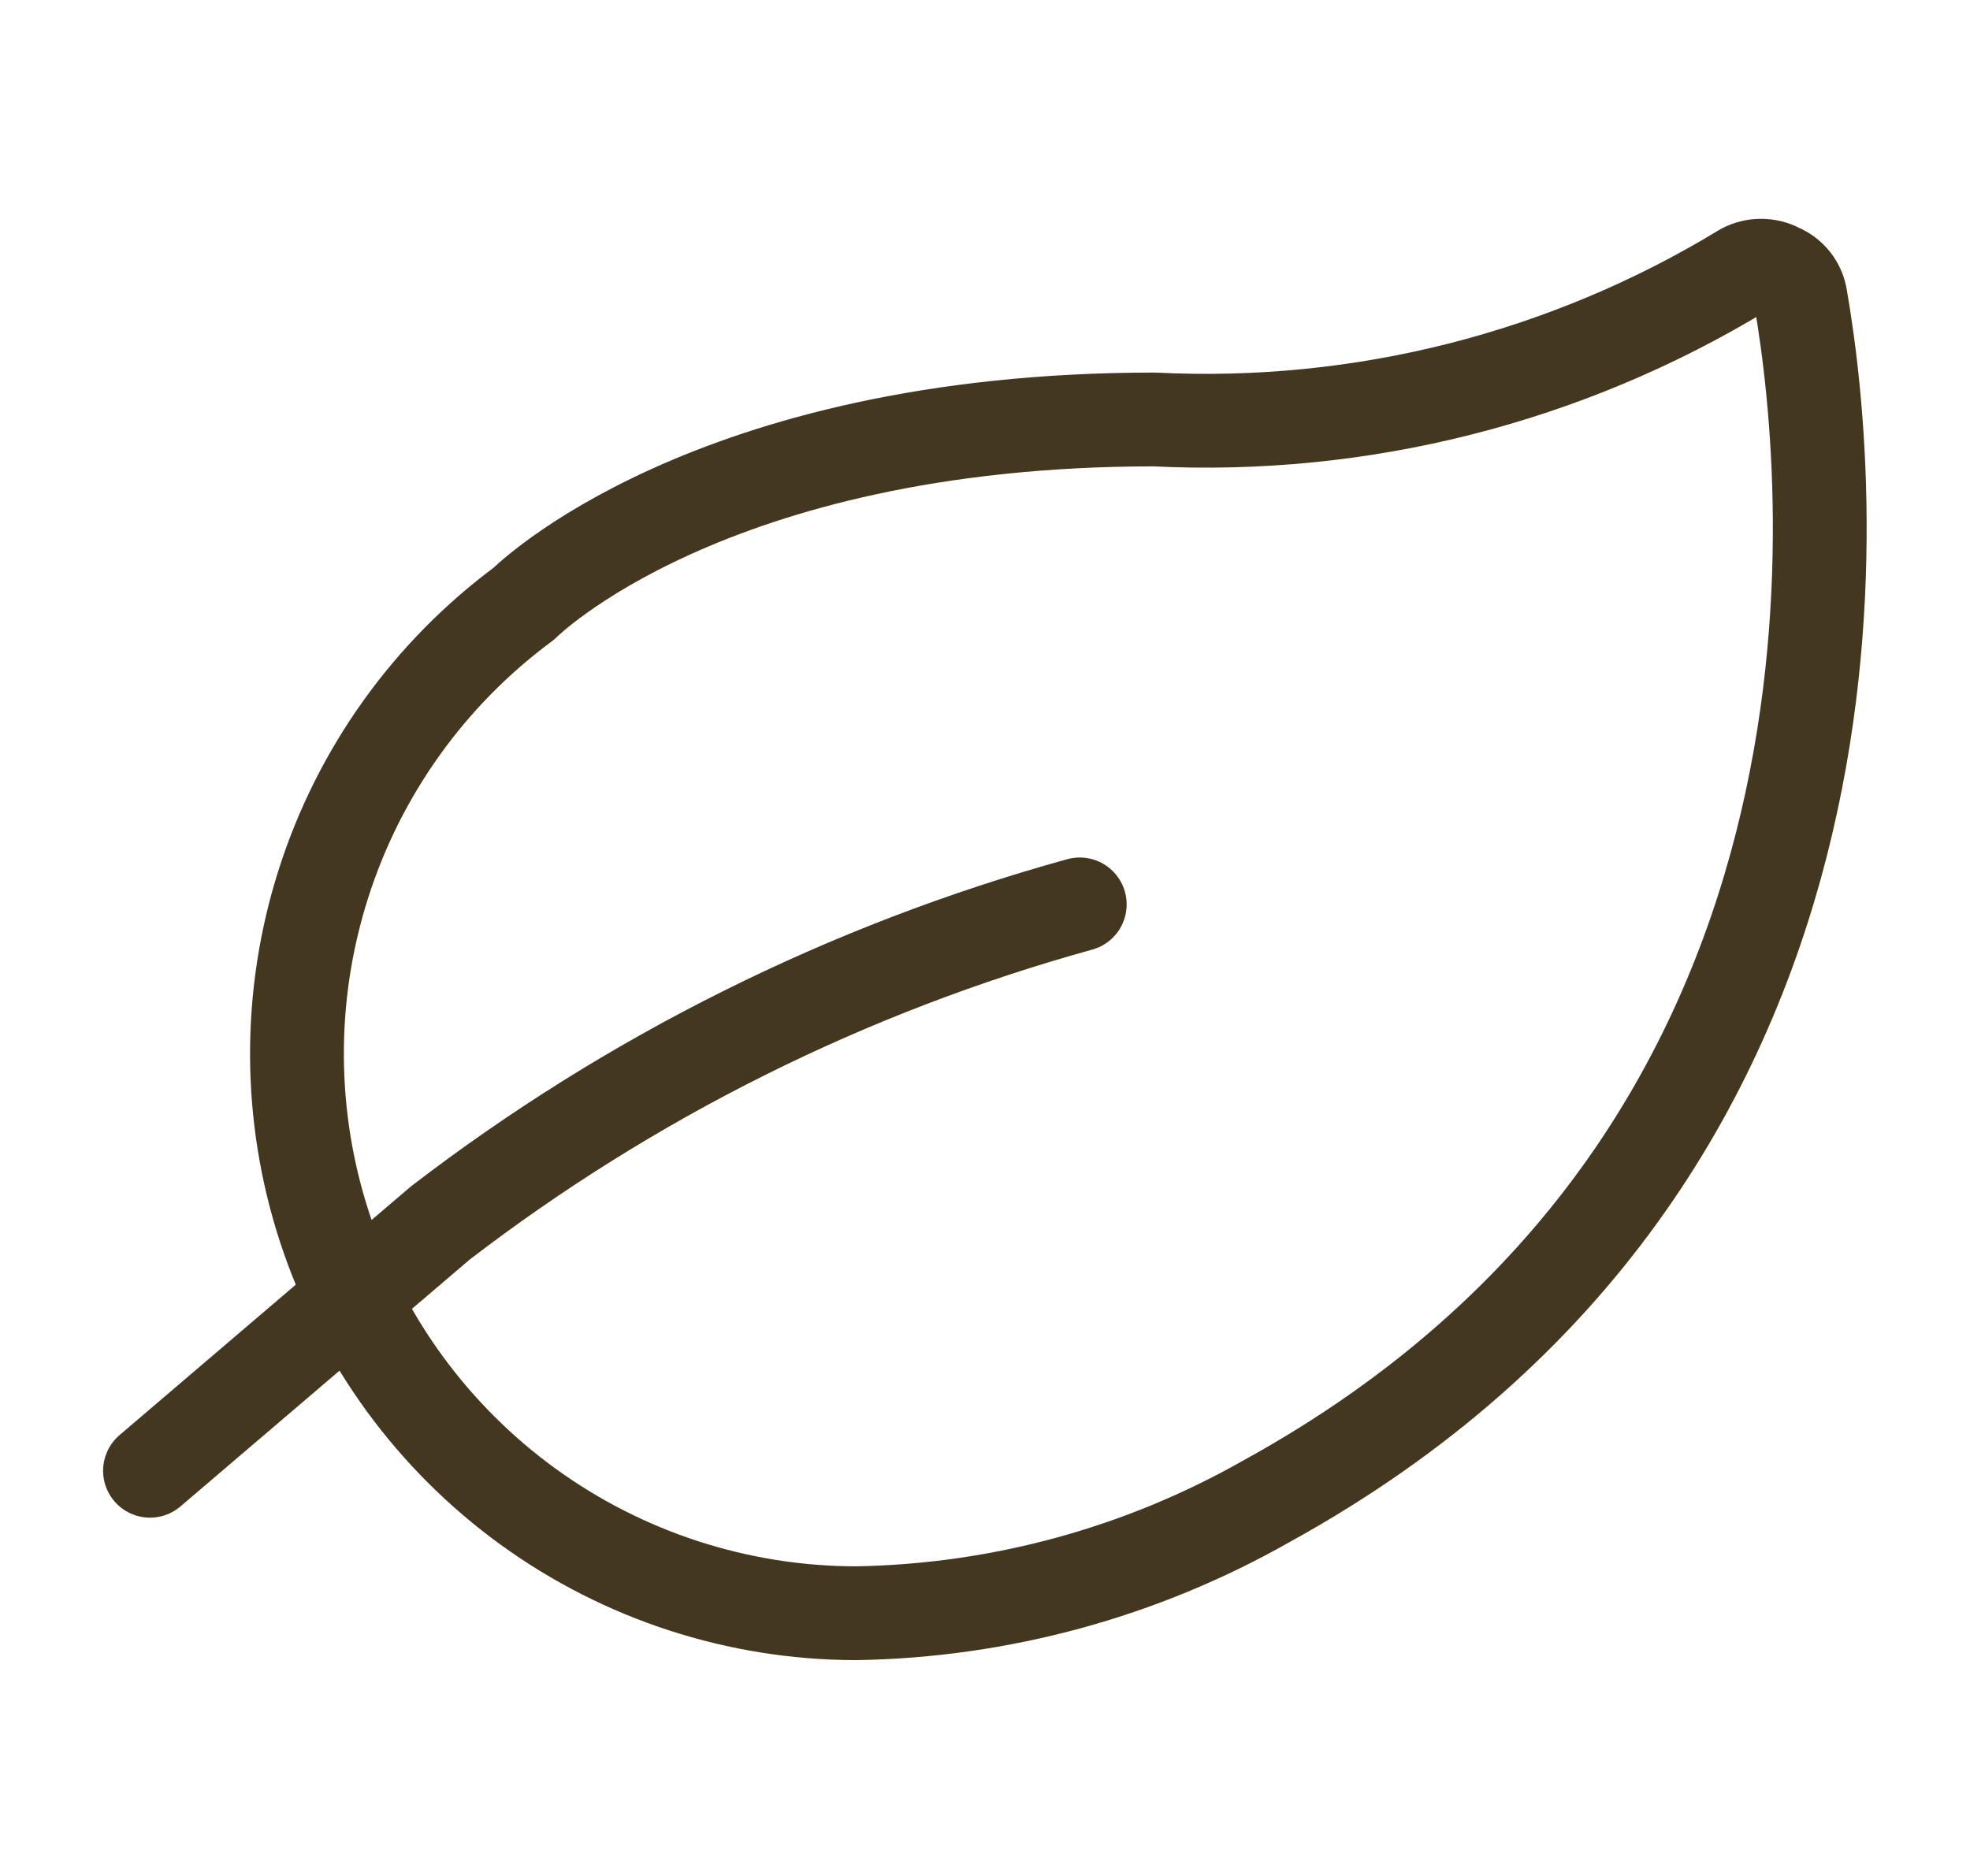
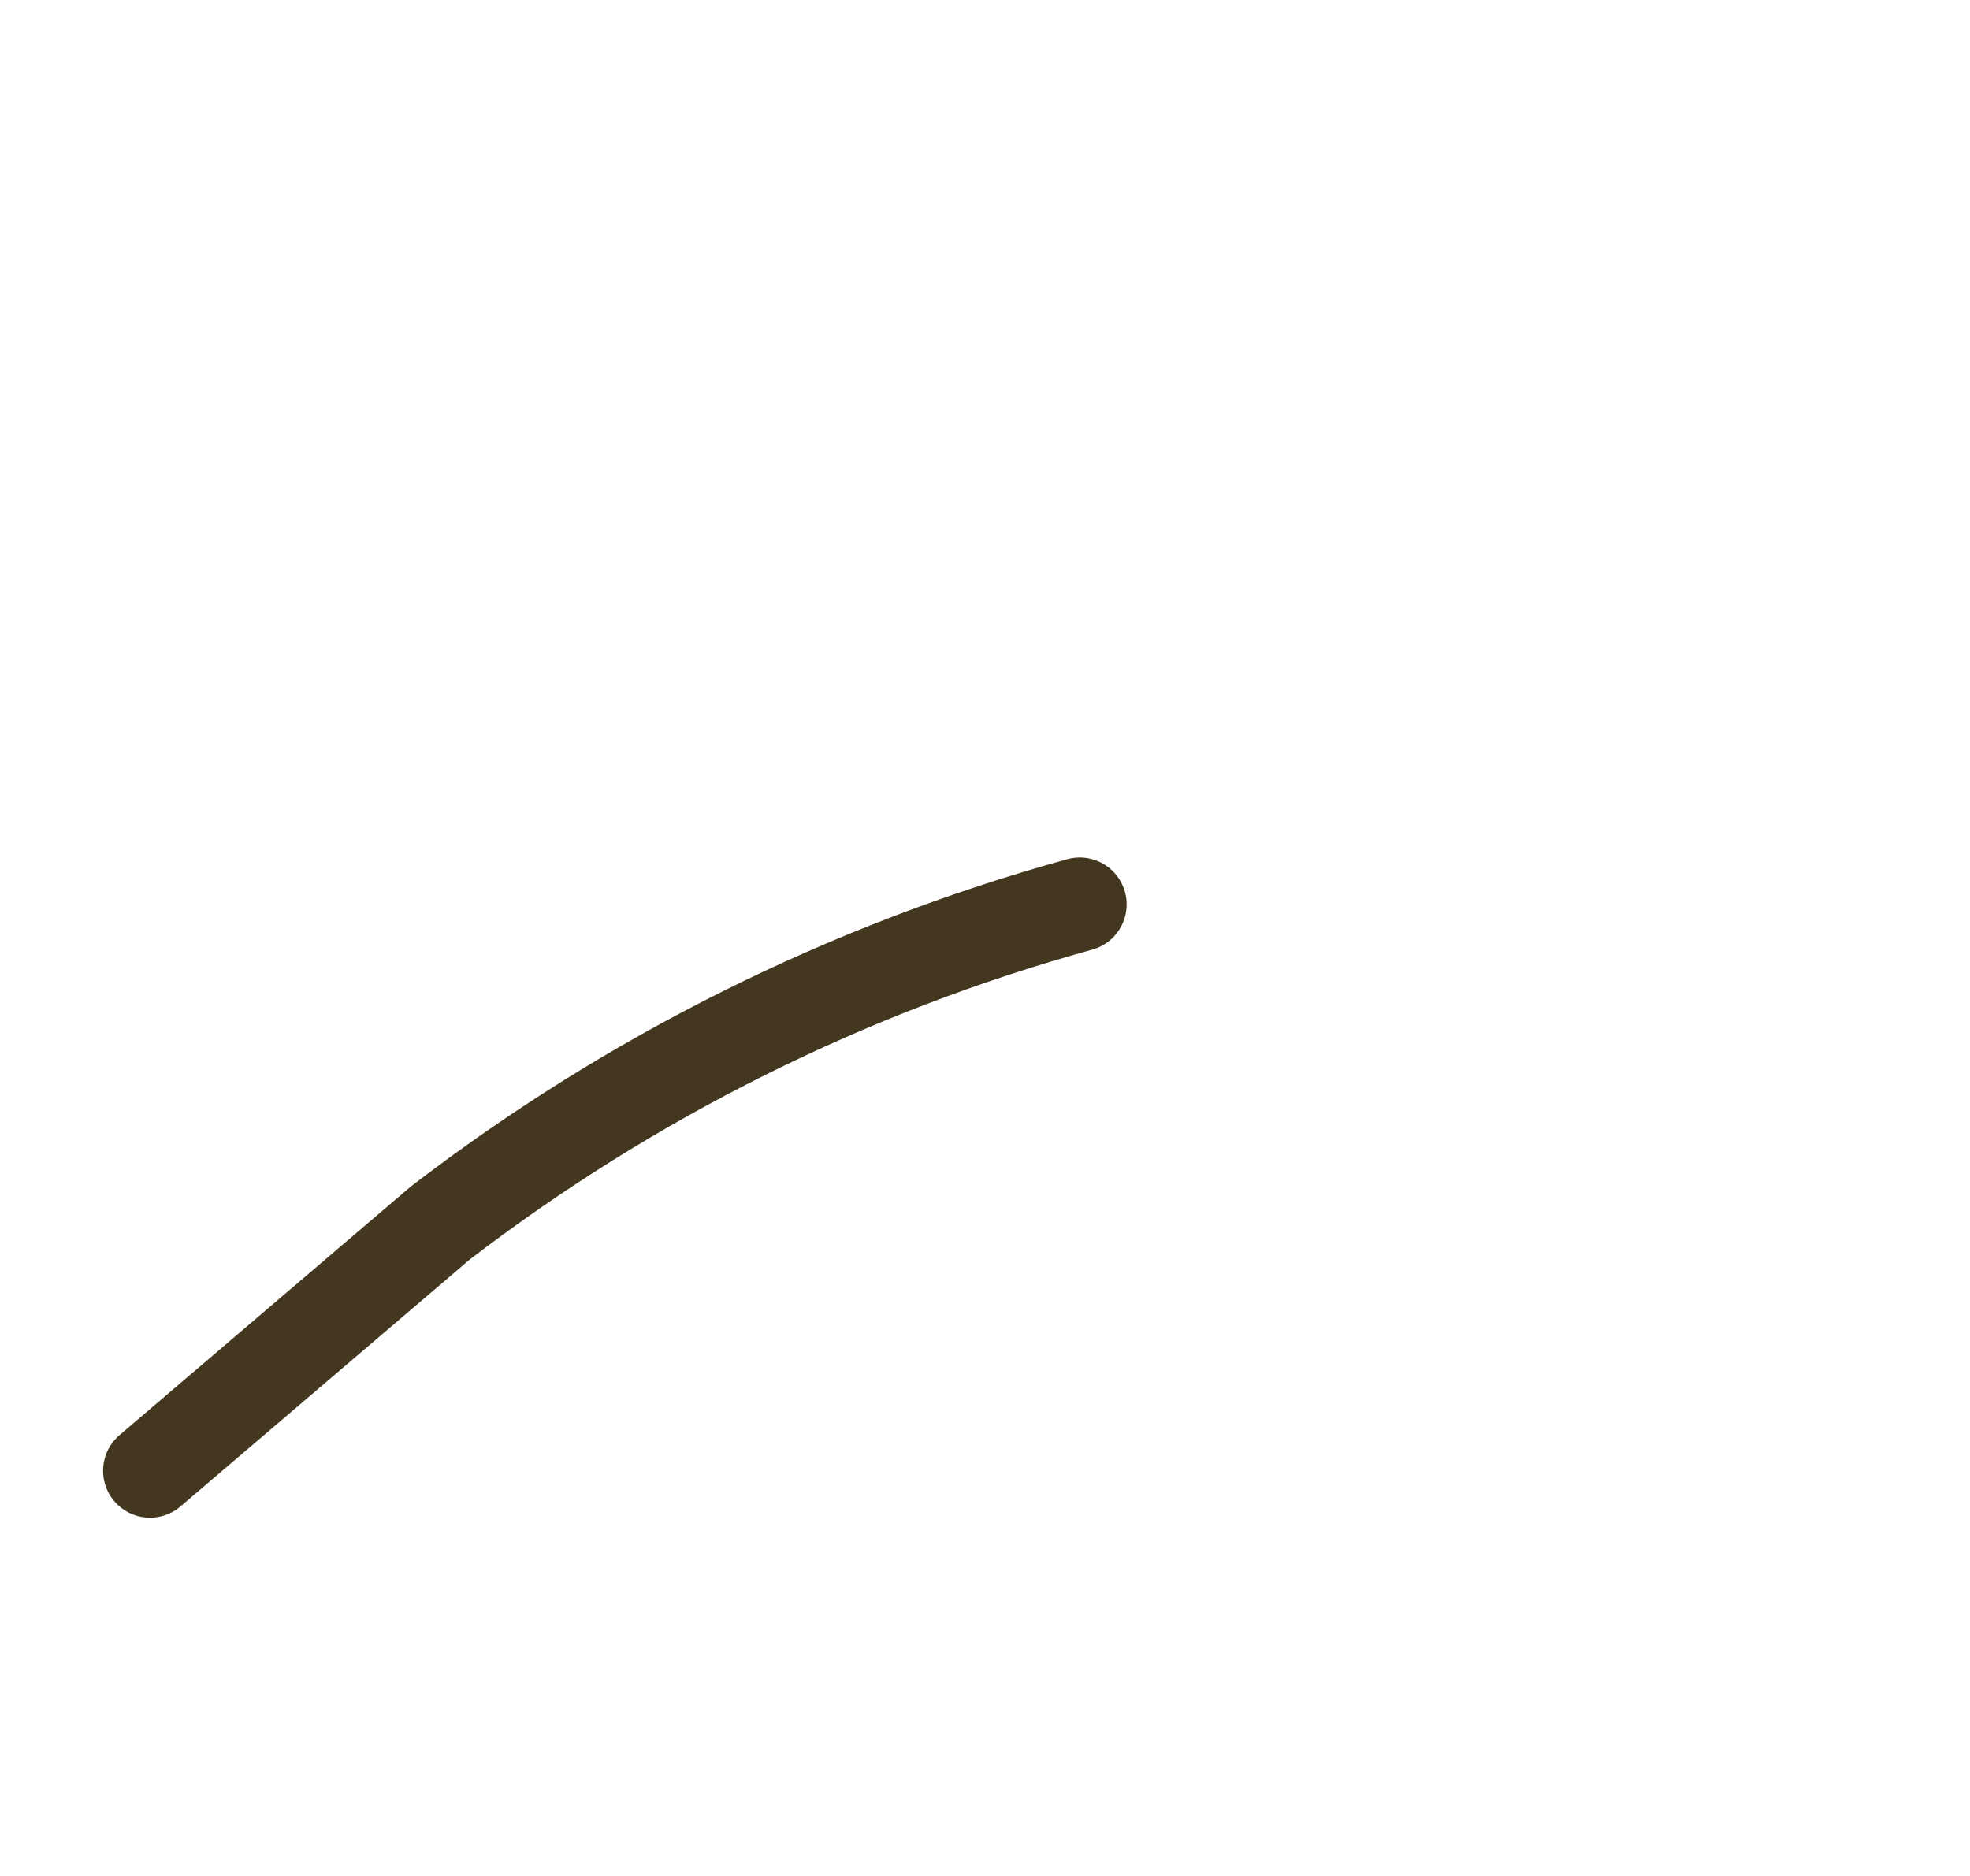
<svg xmlns="http://www.w3.org/2000/svg" fill="none" viewBox="0 0 21 20" height="20" width="21">
-   <path stroke-linejoin="round" stroke-linecap="round" stroke="#443720" d="M13.499 16.006C12.164 16.764 10.659 17.174 9.124 17.199C7.869 17.197 6.647 16.8 5.631 16.064C4.614 15.327 3.857 14.289 3.464 13.097C3.072 11.905 3.066 10.62 3.447 9.424C3.827 8.228 4.575 7.183 5.584 6.436C5.584 6.436 7.533 4.472 12.306 4.472C14.51 4.582 16.696 4.028 18.582 2.881C18.641 2.849 18.706 2.833 18.773 2.833C18.839 2.833 18.905 2.849 18.964 2.881C19.024 2.906 19.077 2.946 19.118 2.998C19.158 3.049 19.184 3.11 19.194 3.175C19.56 5.283 20.181 12.331 13.499 16.006Z" />
  <path stroke-linejoin="round" stroke-linecap="round" stroke="#443720" d="M11.51 9.642C9.04 10.325 6.725 11.478 4.693 13.039L1.599 15.68" />
</svg>